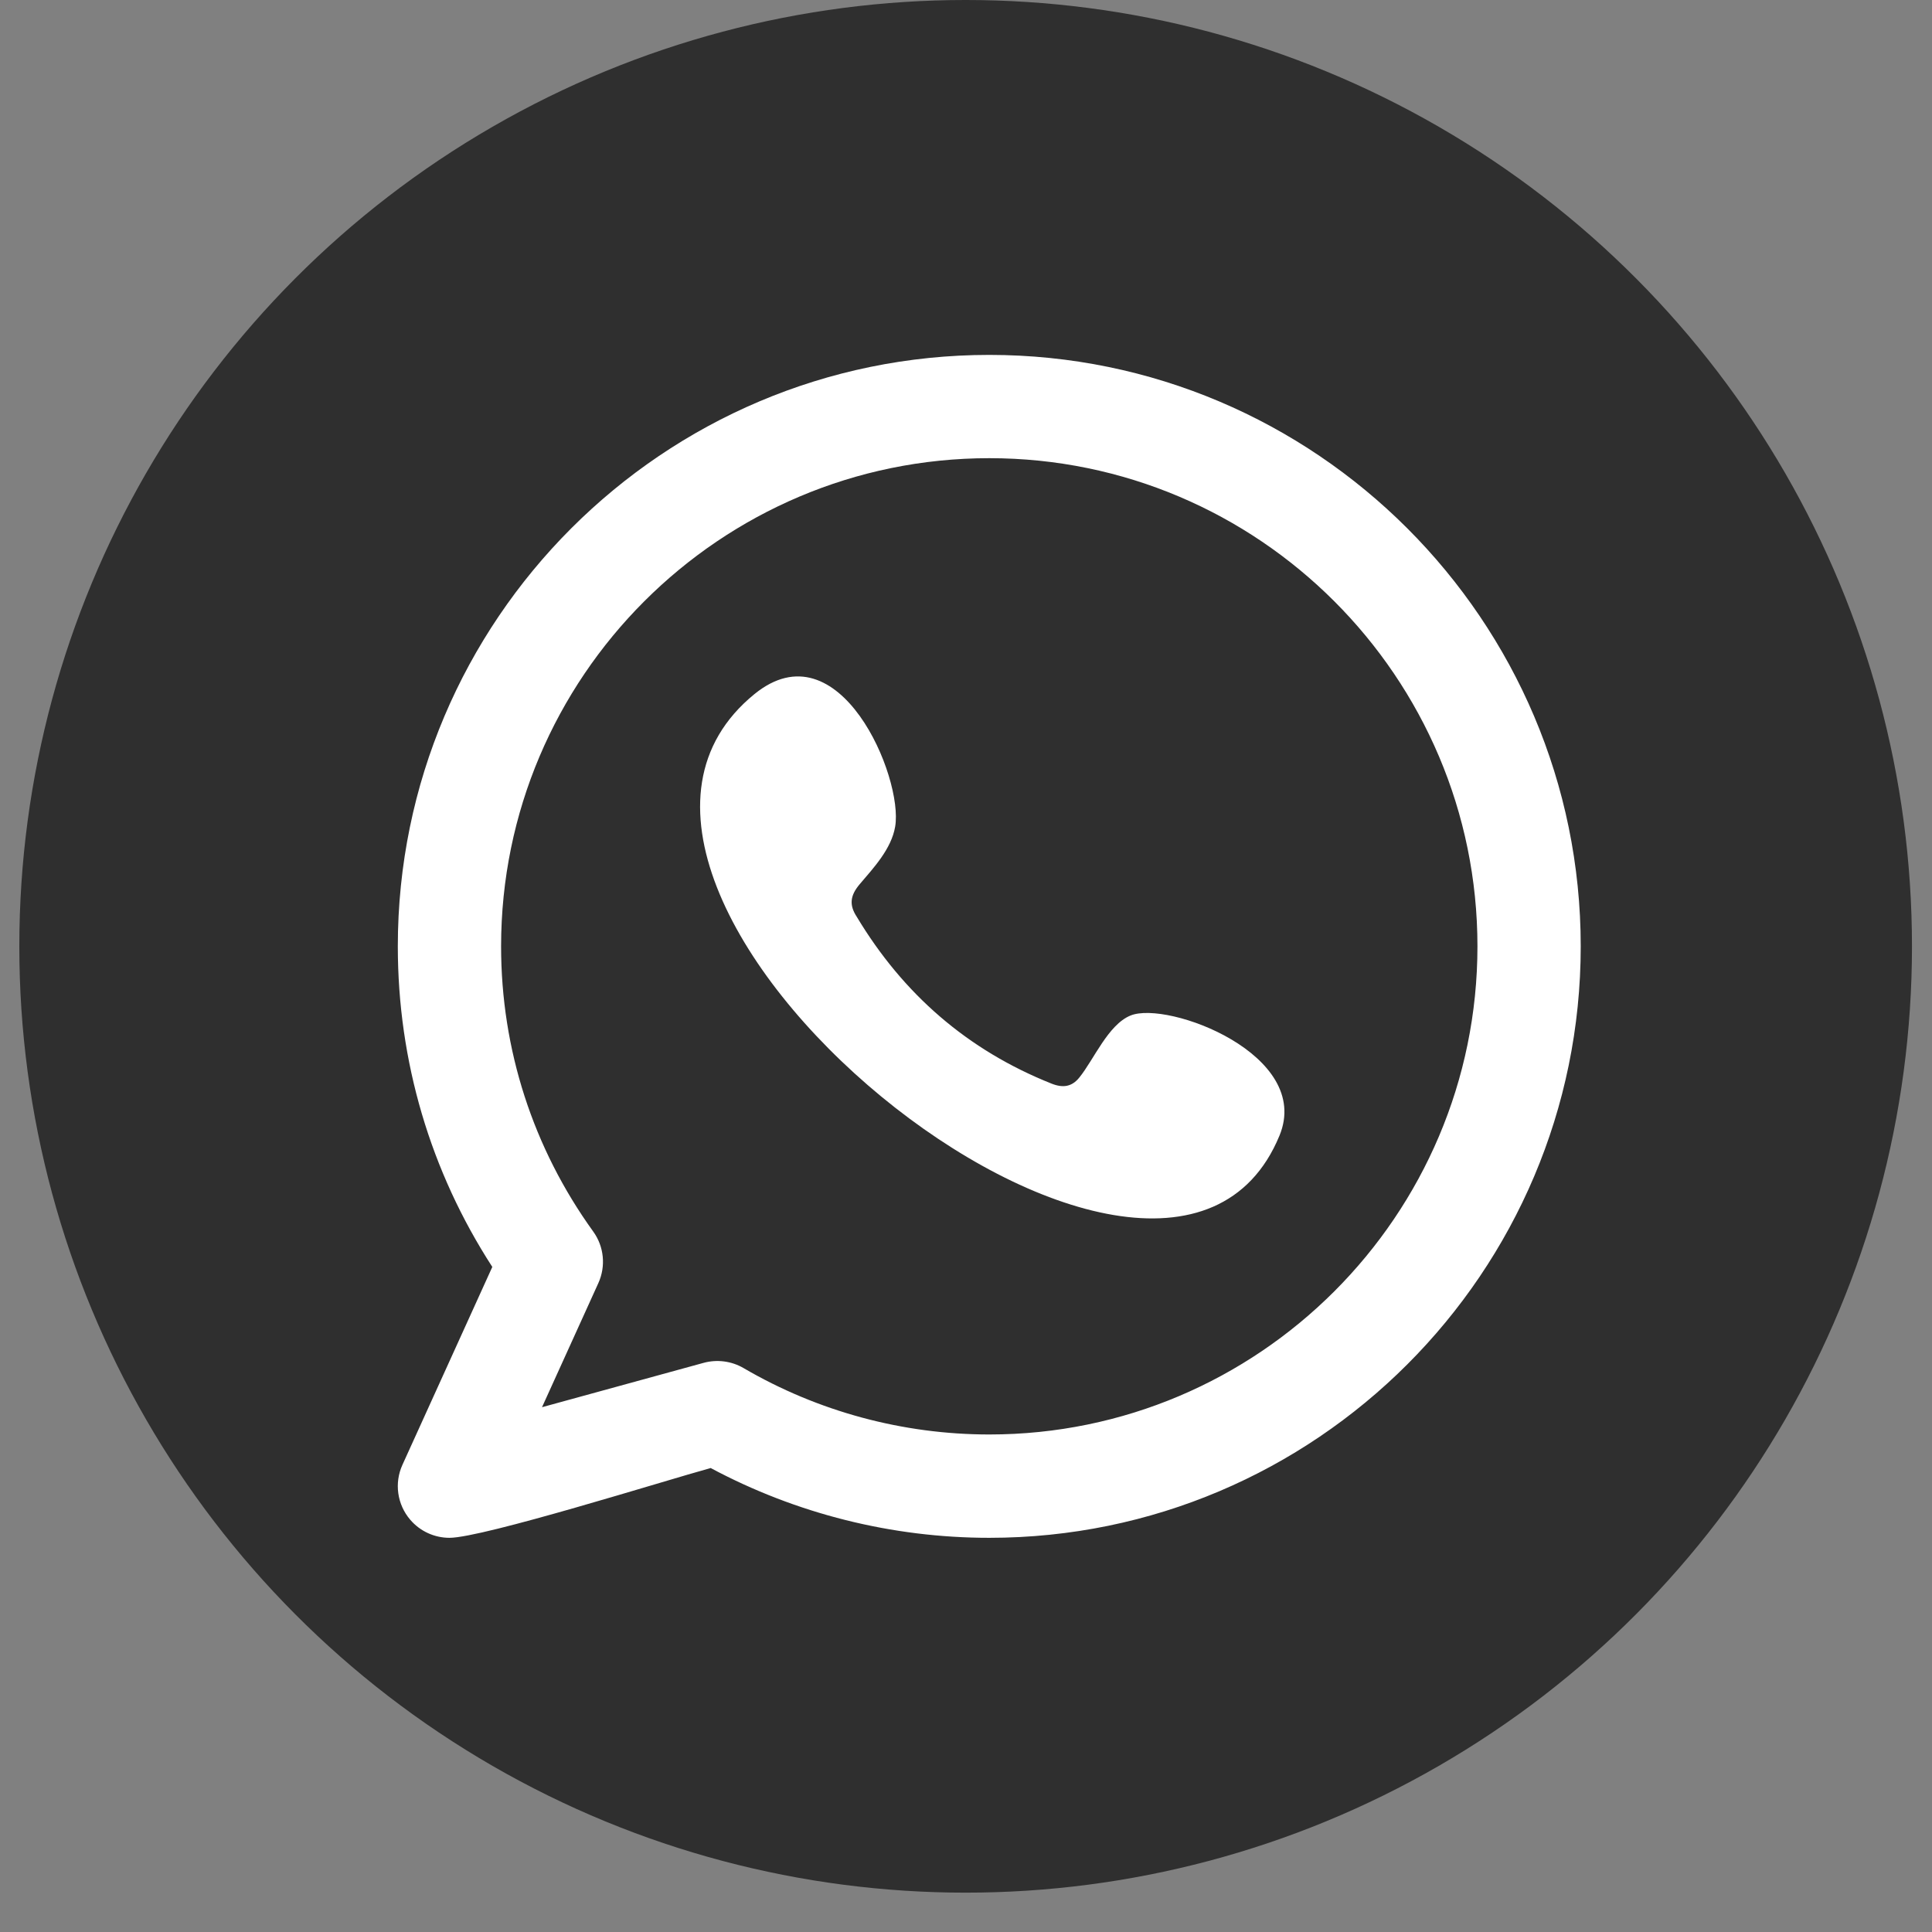
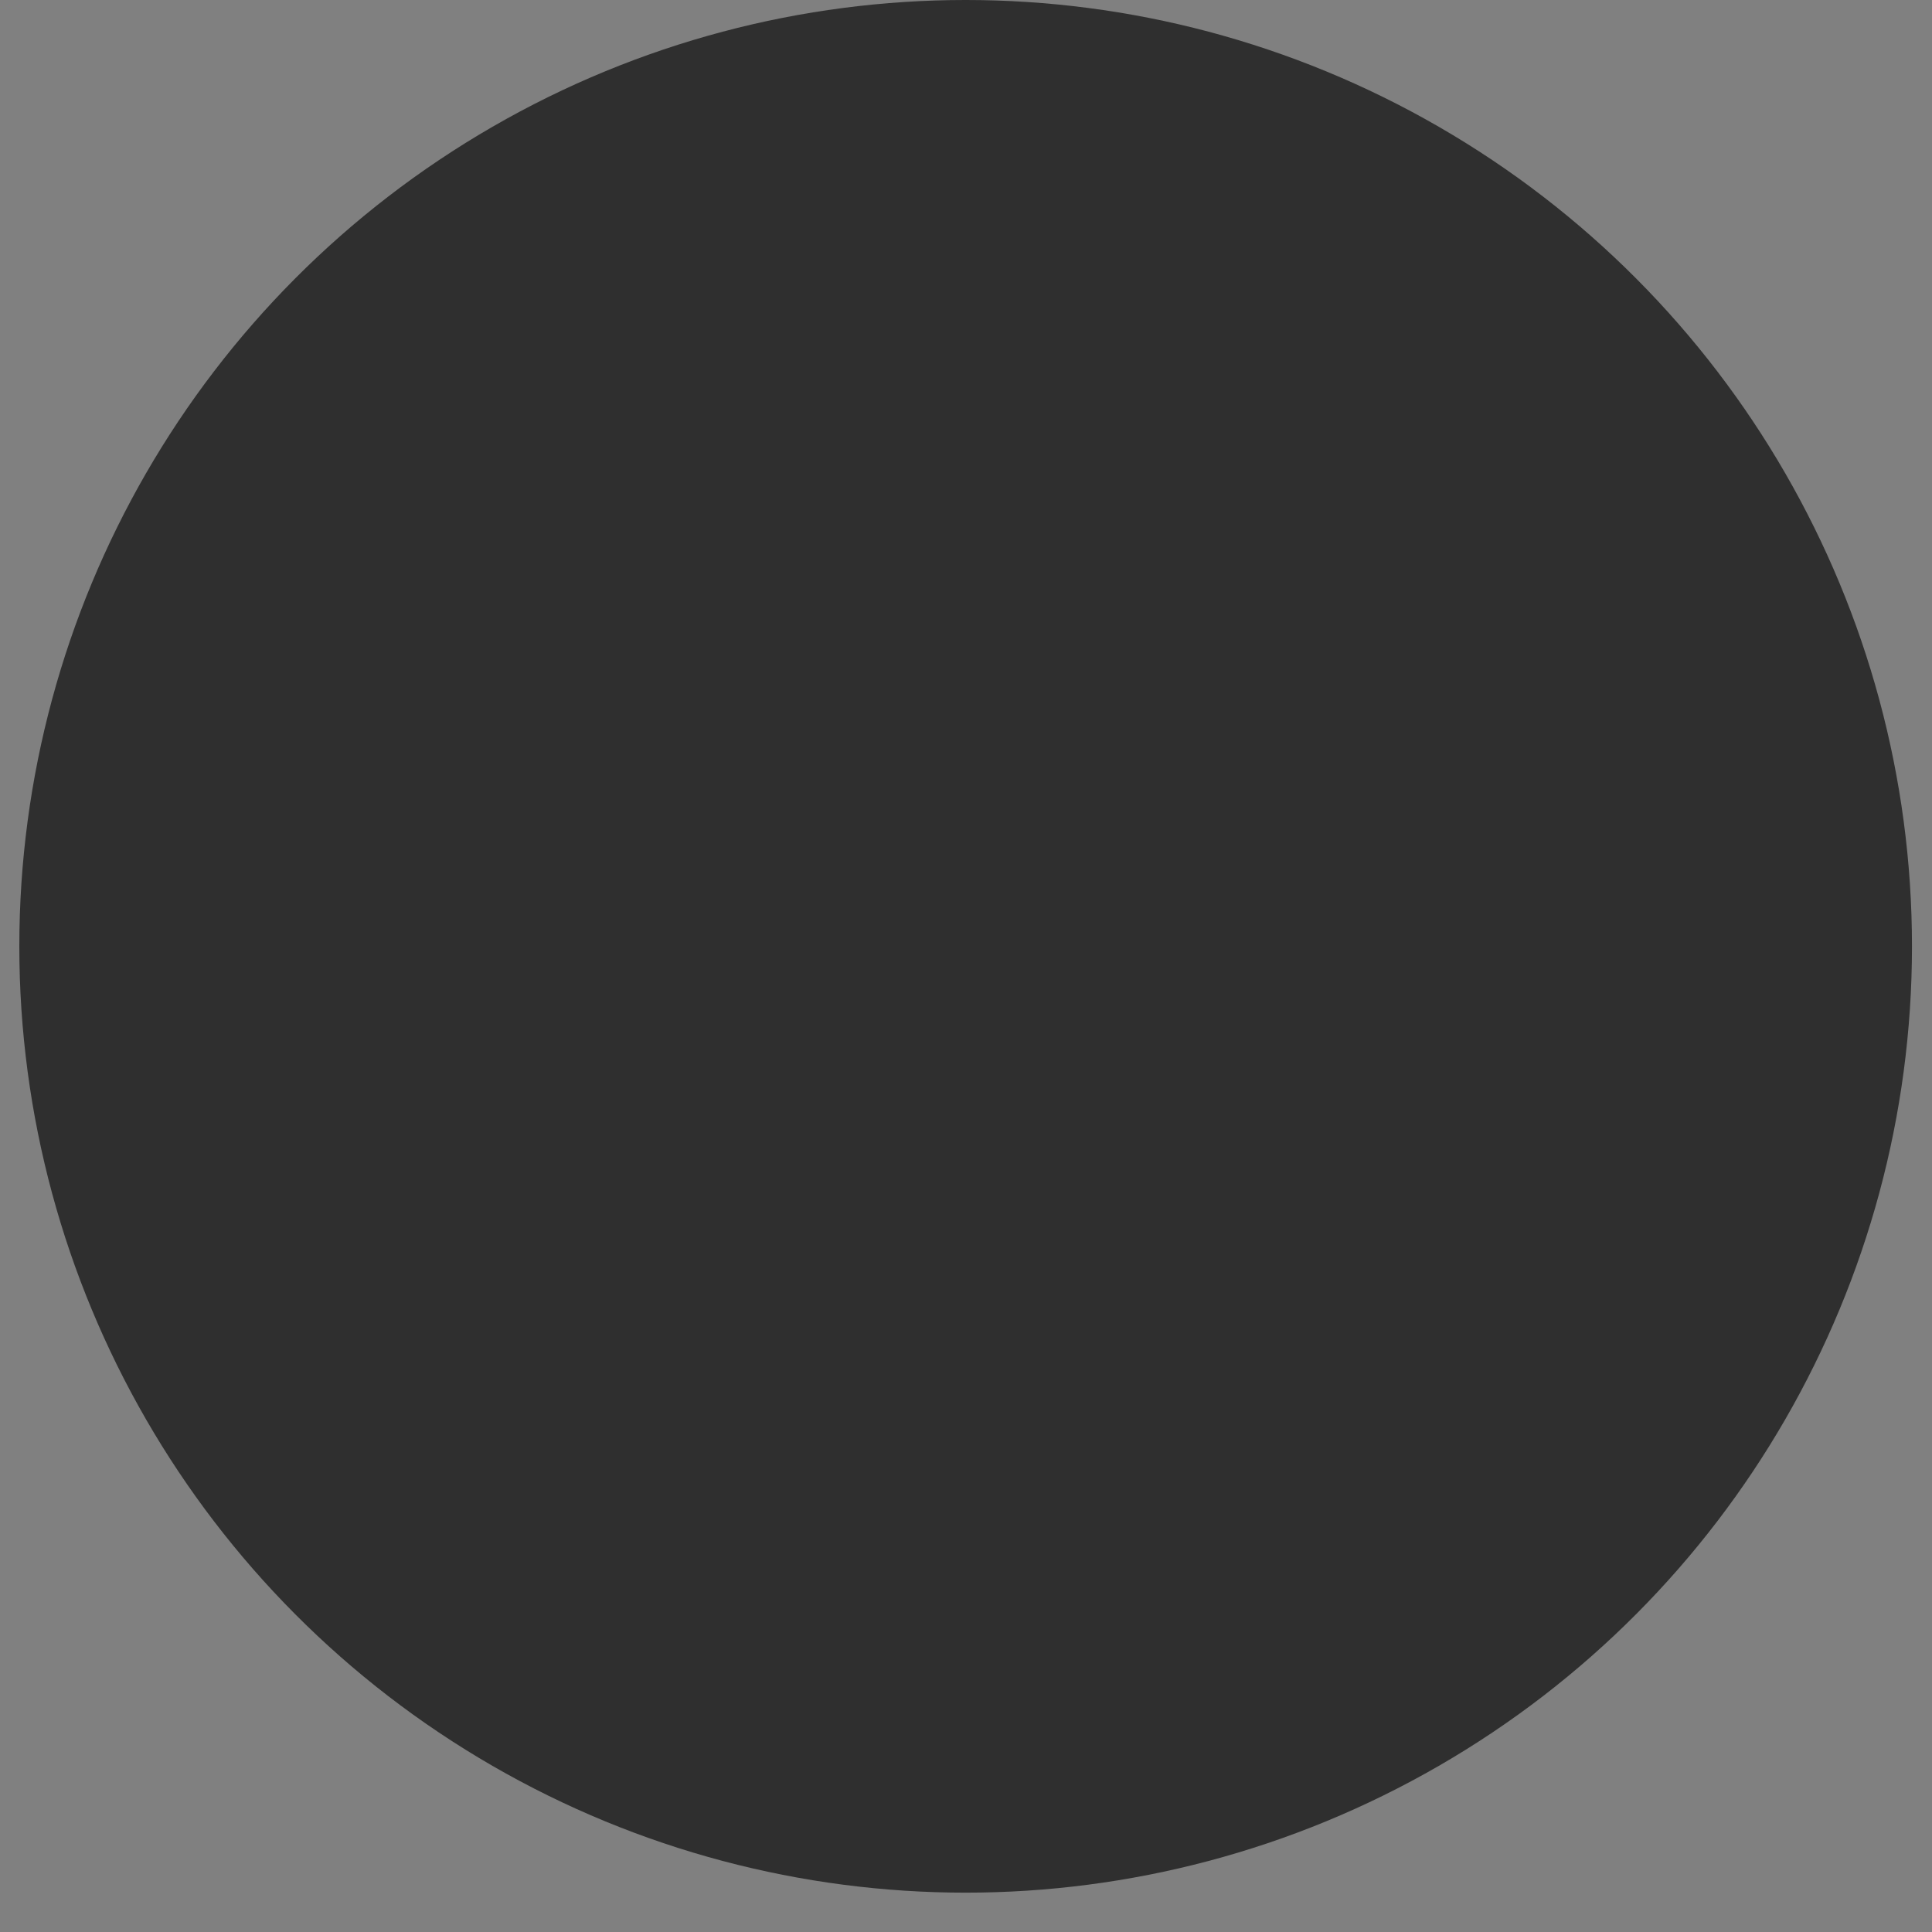
<svg xmlns="http://www.w3.org/2000/svg" width="33" height="33" viewBox="0 0 33 33" fill="none">
  <rect x="0" y="0" width="33" height="33" fill="#808080" stroke="none" />
  <circle cx="16.494" cy="16.164" r="16.164" fill="#2F2F2F" />
-   <path fill-rule="evenodd" clip-rule="evenodd" d="M19.31 17.346C18.927 17.502 18.683 18.101 18.435 18.406C18.308 18.563 18.157 18.587 17.961 18.509C16.526 17.937 15.426 16.979 14.634 15.659C14.499 15.454 14.524 15.292 14.685 15.102C14.925 14.82 15.225 14.5 15.29 14.12C15.434 13.28 14.336 10.675 12.886 11.856C8.714 15.255 19.846 24.273 21.855 19.396C22.423 18.013 19.944 17.086 19.31 17.346ZM16.898 24.502C15.422 24.502 13.97 24.11 12.699 23.367C12.495 23.248 12.248 23.216 12.02 23.278L9.258 24.036L10.22 21.917C10.351 21.628 10.318 21.292 10.133 21.036C9.104 19.609 8.559 17.925 8.559 16.164C8.559 11.566 12.3 7.826 16.898 7.826C21.496 7.826 25.236 11.566 25.236 16.164C25.236 20.762 21.495 24.502 16.898 24.502ZM16.898 6.062C11.327 6.062 6.795 10.594 6.795 16.164C6.795 18.124 7.351 20.006 8.409 21.64L6.874 25.02C6.732 25.332 6.784 25.697 7.006 25.957C7.176 26.157 7.423 26.267 7.677 26.267C8.246 26.267 11.35 25.292 12.139 25.075C13.599 25.856 15.236 26.267 16.898 26.267C22.468 26.267 27 21.735 27 16.164C27 10.594 22.468 6.062 16.898 6.062Z" fill="white" />
</svg>